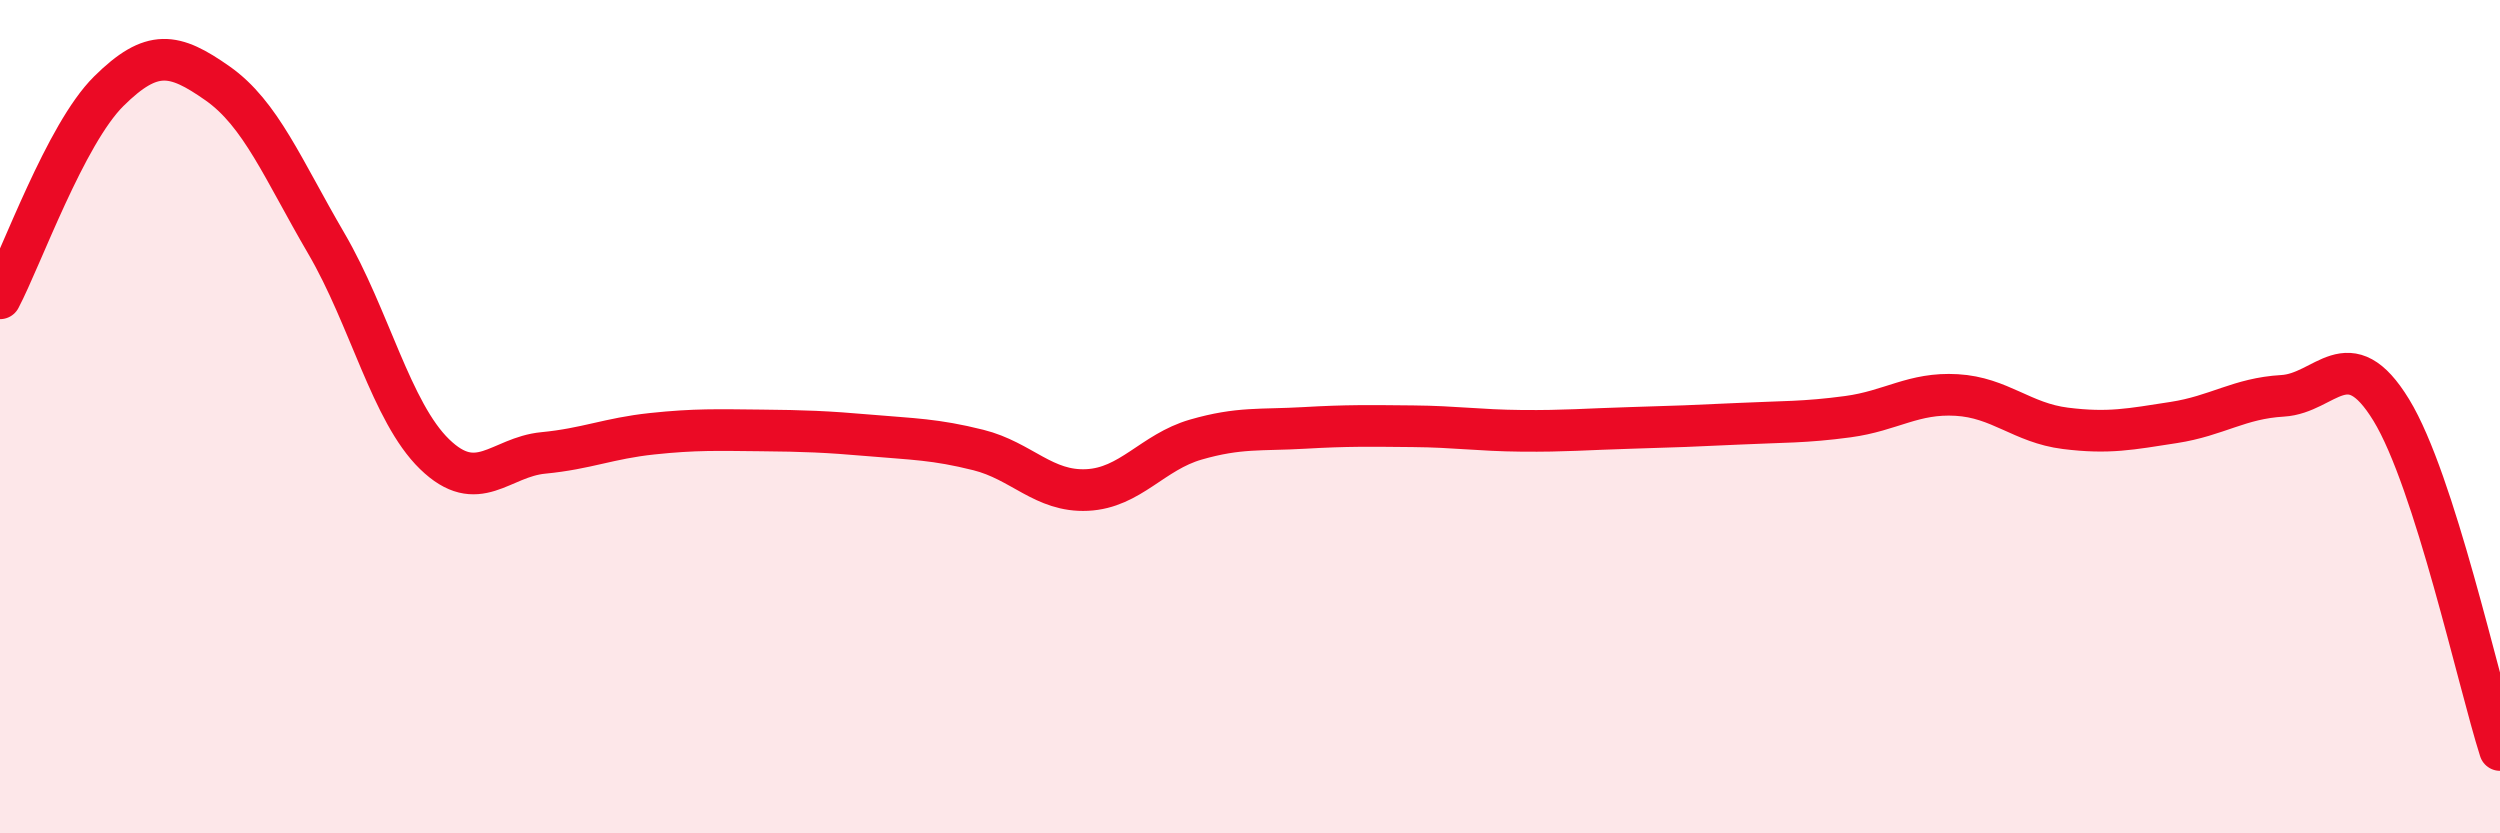
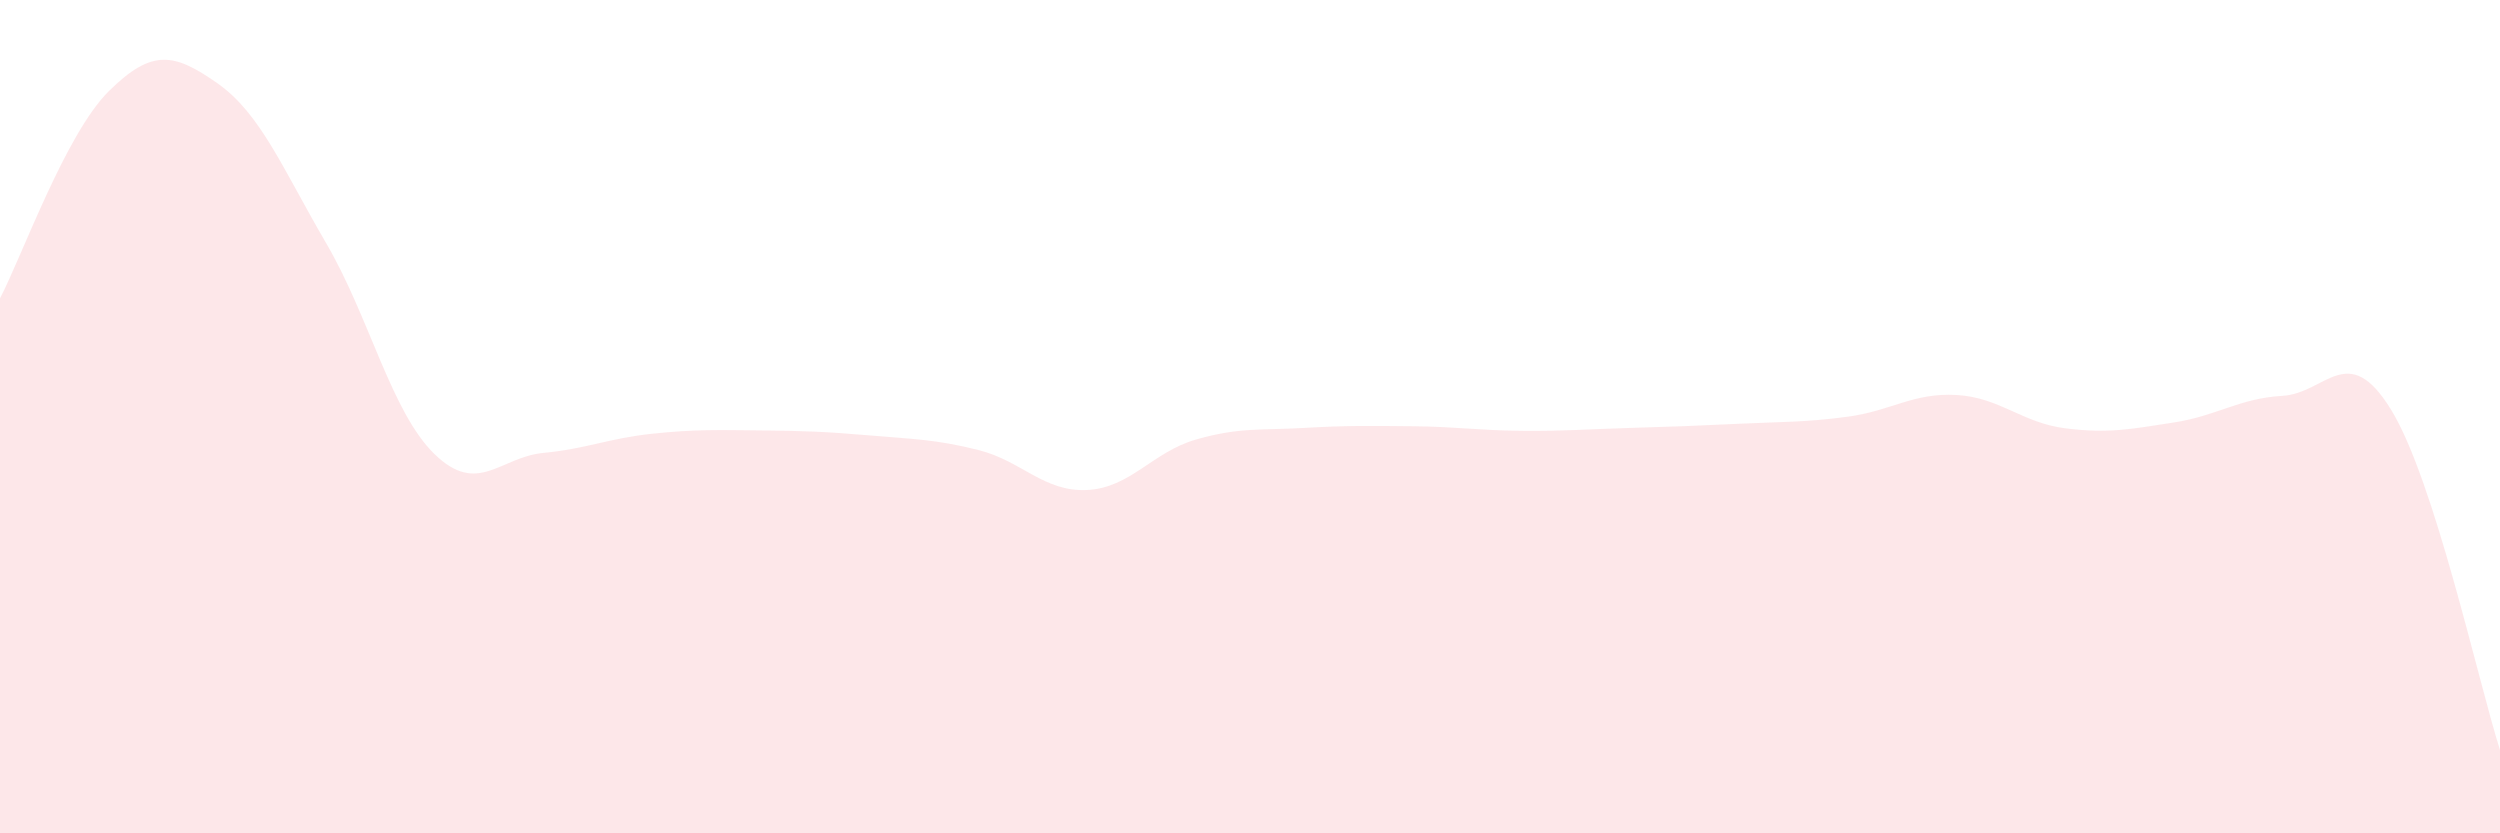
<svg xmlns="http://www.w3.org/2000/svg" width="60" height="20" viewBox="0 0 60 20">
  <path d="M 0,7.16 C 0.52,6.17 1.57,3.22 2.61,2.19 C 3.65,1.16 4.18,1.27 5.22,2 C 6.26,2.73 6.79,4.06 7.83,5.84 C 8.87,7.62 9.39,9.89 10.43,10.9 C 11.47,11.91 12,10.97 13.04,10.87 C 14.08,10.77 14.61,10.52 15.65,10.41 C 16.69,10.3 17.22,10.32 18.26,10.33 C 19.3,10.34 19.83,10.36 20.87,10.45 C 21.91,10.54 22.44,10.54 23.48,10.8 C 24.52,11.06 25.05,11.81 26.09,11.76 C 27.13,11.71 27.66,10.85 28.7,10.55 C 29.74,10.25 30.26,10.33 31.3,10.27 C 32.34,10.21 32.87,10.22 33.91,10.23 C 34.95,10.24 35.48,10.33 36.52,10.34 C 37.56,10.35 38.09,10.3 39.13,10.27 C 40.17,10.24 40.7,10.22 41.74,10.17 C 42.78,10.12 43.31,10.14 44.35,10 C 45.39,9.86 45.92,9.42 46.96,9.48 C 48,9.54 48.53,10.15 49.57,10.28 C 50.61,10.41 51.13,10.3 52.17,10.14 C 53.21,9.98 53.74,9.56 54.78,9.5 C 55.82,9.44 56.35,8.14 57.39,9.84 C 58.43,11.54 59.48,16.37 60,18L60 20L0 20Z" fill="#EB0A25" opacity="0.1" stroke-linecap="round" stroke-linejoin="round" />
-   <path d="M 0,7.16 C 0.52,6.17 1.57,3.22 2.61,2.19 C 3.65,1.16 4.18,1.27 5.22,2 C 6.26,2.73 6.79,4.06 7.83,5.84 C 8.87,7.62 9.39,9.89 10.43,10.9 C 11.47,11.91 12,10.97 13.04,10.87 C 14.08,10.77 14.61,10.52 15.65,10.41 C 16.69,10.3 17.22,10.32 18.26,10.33 C 19.3,10.34 19.83,10.36 20.87,10.45 C 21.91,10.54 22.44,10.54 23.48,10.8 C 24.52,11.06 25.05,11.81 26.09,11.76 C 27.13,11.71 27.66,10.85 28.7,10.55 C 29.74,10.25 30.26,10.33 31.3,10.27 C 32.34,10.21 32.87,10.22 33.91,10.23 C 34.95,10.24 35.48,10.33 36.52,10.34 C 37.56,10.35 38.09,10.3 39.13,10.27 C 40.17,10.24 40.7,10.22 41.74,10.17 C 42.78,10.12 43.31,10.14 44.35,10 C 45.39,9.86 45.92,9.42 46.96,9.48 C 48,9.54 48.53,10.15 49.57,10.28 C 50.61,10.41 51.13,10.3 52.17,10.14 C 53.21,9.98 53.74,9.56 54.78,9.5 C 55.82,9.44 56.35,8.14 57.39,9.84 C 58.43,11.54 59.48,16.37 60,18" stroke="#EB0A25" stroke-width="1" fill="none" stroke-linecap="round" stroke-linejoin="round" />
</svg>